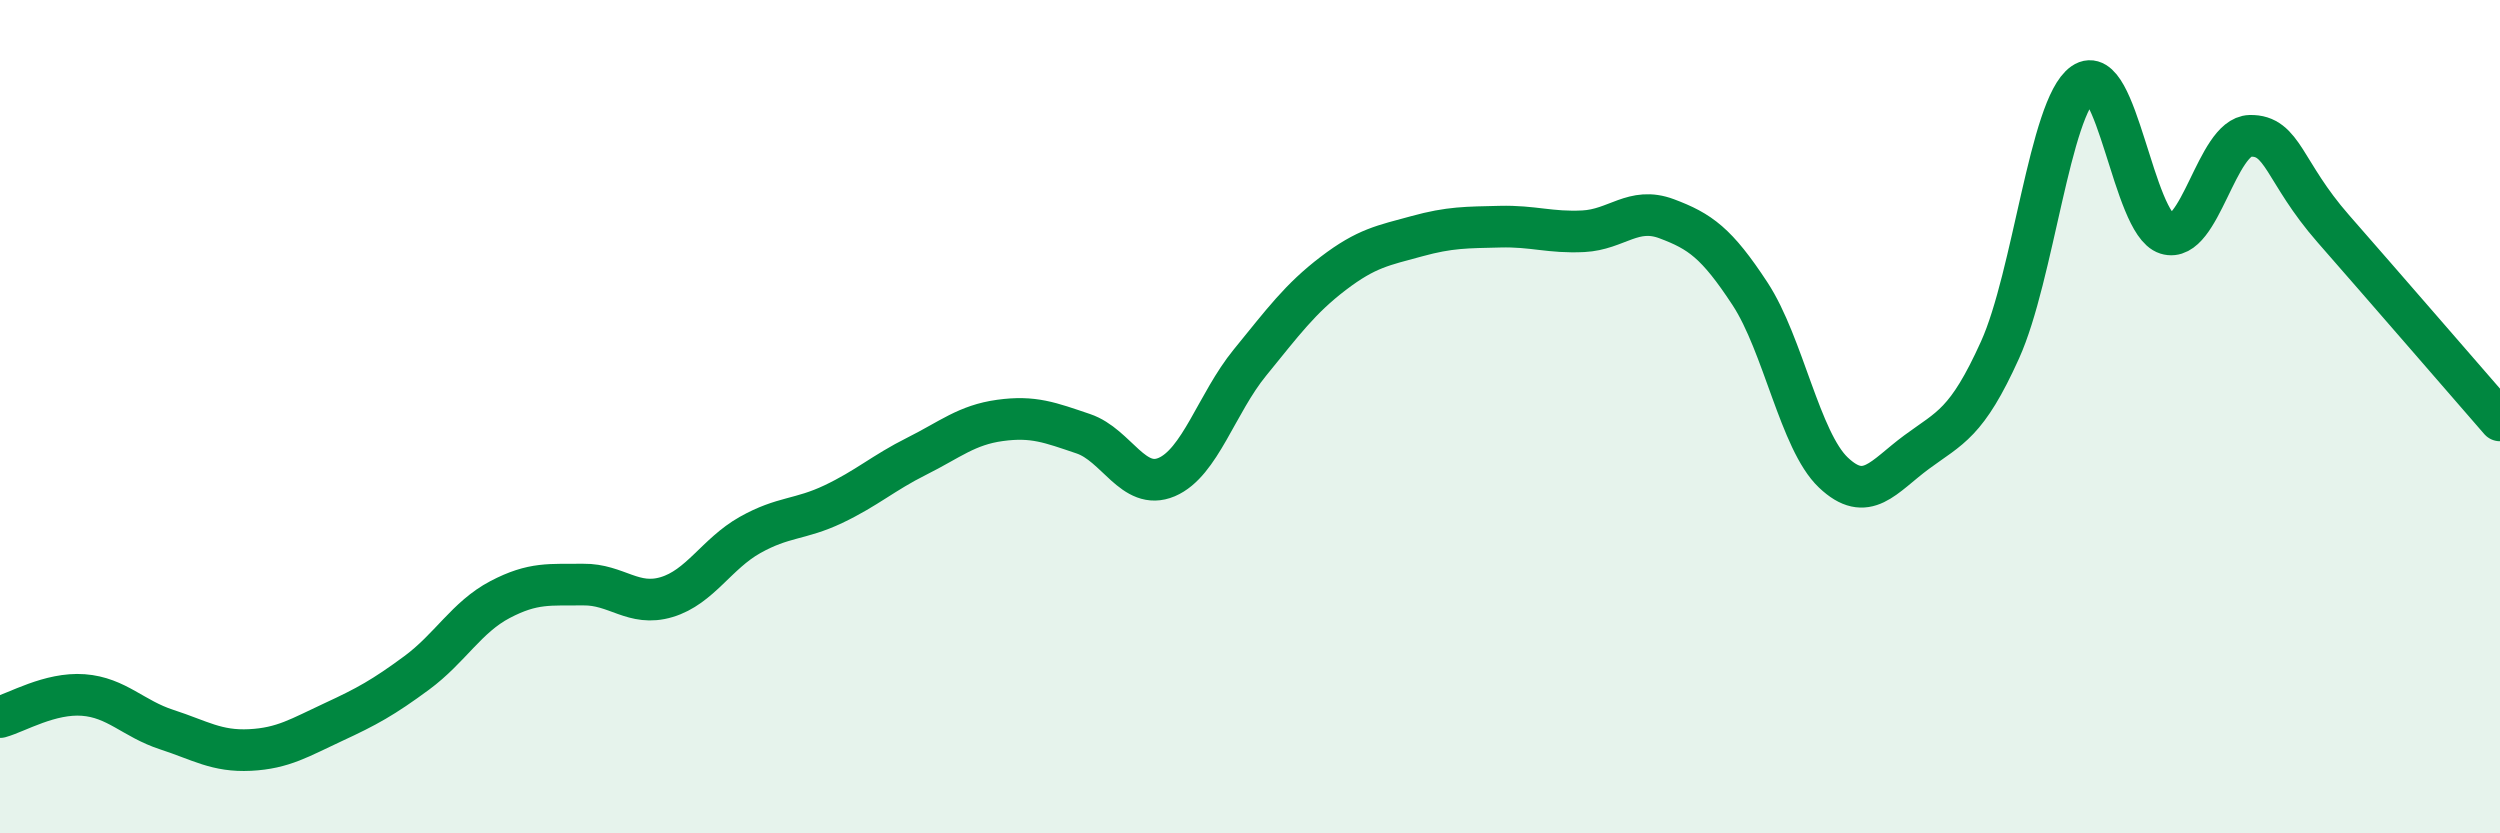
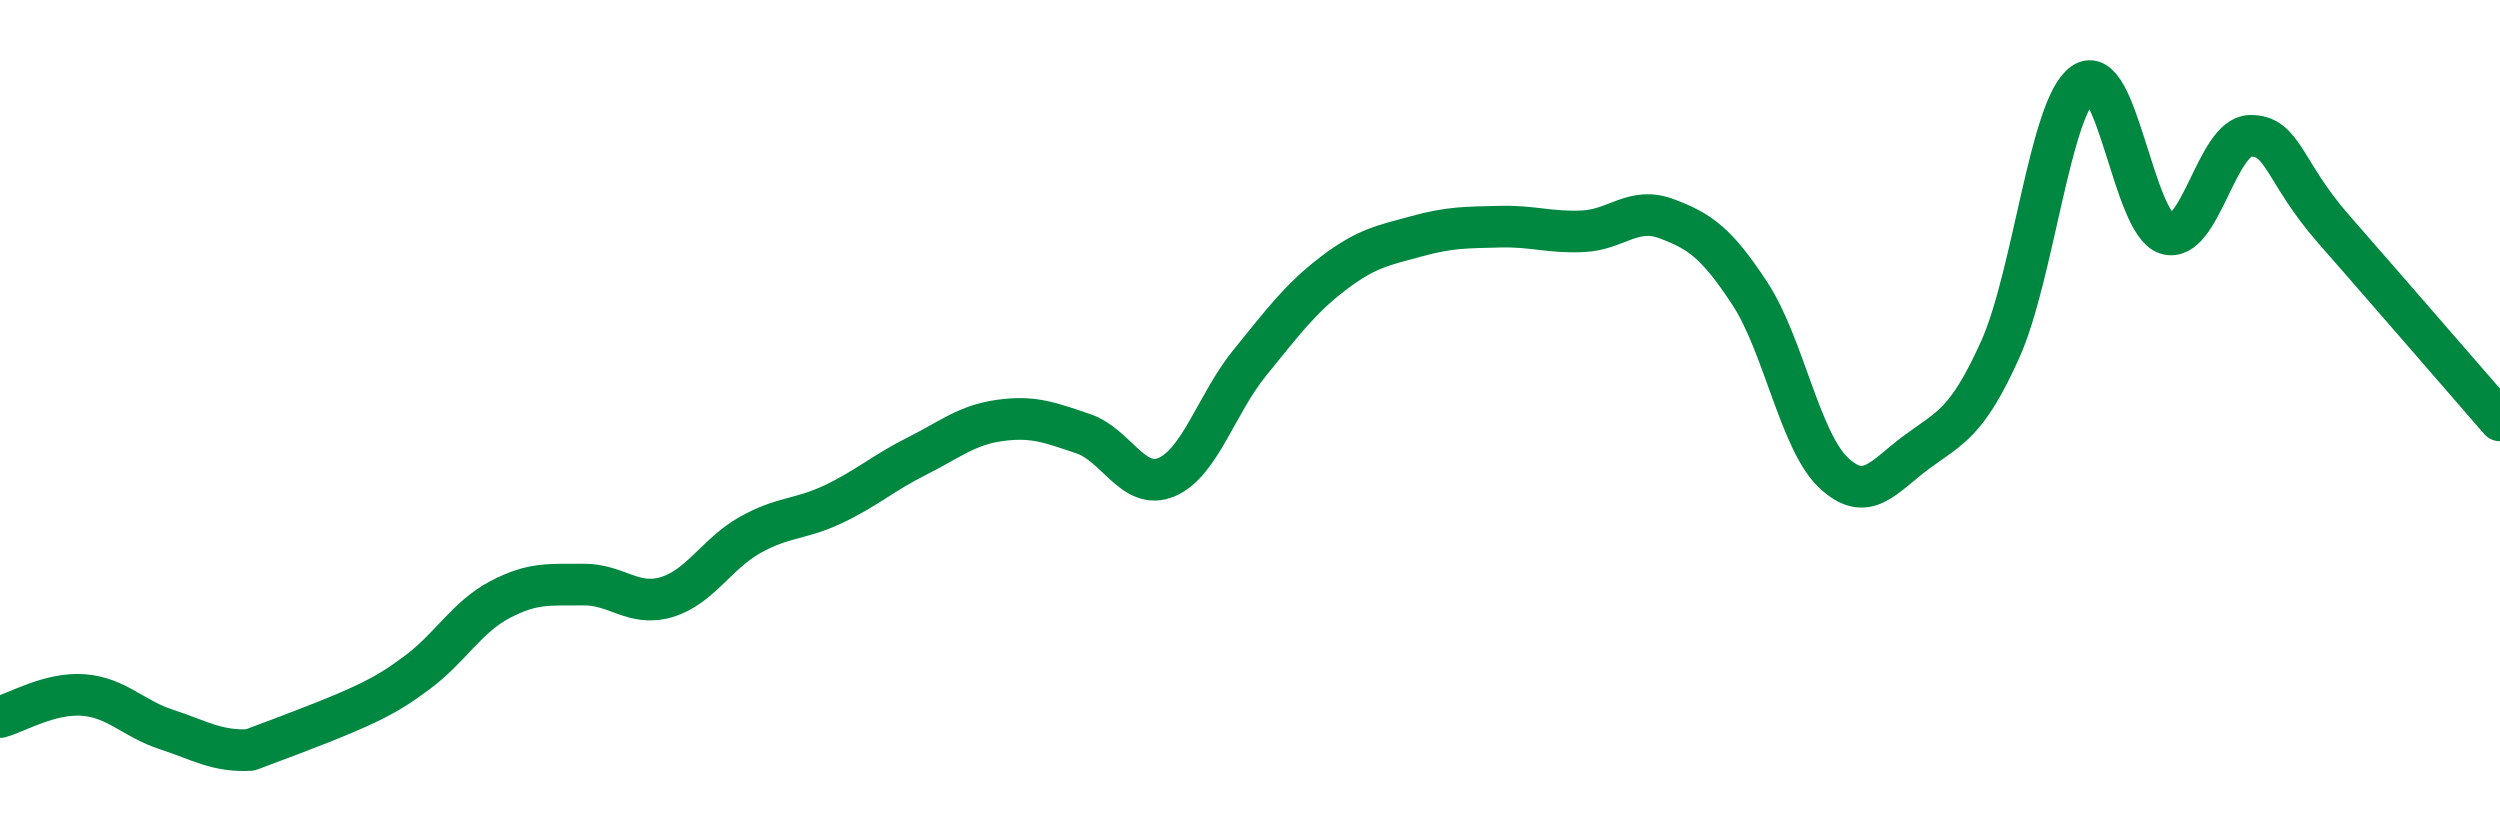
<svg xmlns="http://www.w3.org/2000/svg" width="60" height="20" viewBox="0 0 60 20">
-   <path d="M 0,17.21 C 0.4,17.1 1.2,16.62 2,16.68 C 2.8,16.74 3.2,17.25 4,17.51 C 4.8,17.77 5.2,18.04 6,18 C 6.8,17.96 7.2,17.7 8,17.33 C 8.8,16.96 9.2,16.74 10,16.15 C 10.8,15.56 11.2,14.81 12,14.39 C 12.8,13.97 13.2,14.04 14,14.03 C 14.8,14.02 15.2,14.57 16,14.33 C 16.8,14.09 17.2,13.29 18,12.84 C 18.8,12.39 19.2,12.48 20,12.1 C 20.8,11.72 21.2,11.35 22,10.95 C 22.8,10.55 23.2,10.2 24,10.09 C 24.8,9.98 25.2,10.14 26,10.41 C 26.8,10.68 27.2,11.79 28,11.45 C 28.8,11.11 29.2,9.68 30,8.7 C 30.8,7.72 31.2,7.17 32,6.56 C 32.8,5.95 33.2,5.89 34,5.67 C 34.8,5.45 35.2,5.46 36,5.44 C 36.8,5.42 37.2,5.59 38,5.55 C 38.8,5.51 39.2,4.95 40,5.25 C 40.8,5.55 41.2,5.83 42,7.05 C 42.8,8.27 43.2,10.58 44,11.34 C 44.8,12.1 45.2,11.44 46,10.85 C 46.8,10.26 47.2,10.17 48,8.4 C 48.8,6.63 49.2,2.56 50,2 C 50.8,1.44 51.2,5.36 52,5.61 C 52.8,5.86 53.2,3.28 54,3.26 C 54.8,3.24 54.8,4.12 56,5.49 C 57.2,6.86 59.2,9.17 60,10.09L60 20L0 20Z" fill="#008740" opacity="0.1" stroke-linecap="round" stroke-linejoin="round" />
-   <path d="M 0,17.21 C 0.4,17.1 1.2,16.62 2,16.68 C 2.8,16.74 3.2,17.25 4,17.51 C 4.8,17.77 5.2,18.04 6,18 C 6.8,17.96 7.2,17.7 8,17.33 C 8.8,16.96 9.2,16.74 10,16.15 C 10.8,15.56 11.2,14.81 12,14.39 C 12.8,13.97 13.2,14.04 14,14.03 C 14.8,14.02 15.2,14.57 16,14.33 C 16.8,14.09 17.2,13.29 18,12.84 C 18.8,12.39 19.2,12.48 20,12.1 C 20.8,11.72 21.2,11.35 22,10.95 C 22.8,10.55 23.2,10.2 24,10.09 C 24.8,9.98 25.2,10.14 26,10.41 C 26.8,10.68 27.2,11.79 28,11.45 C 28.8,11.11 29.2,9.68 30,8.7 C 30.8,7.72 31.2,7.17 32,6.56 C 32.8,5.95 33.2,5.89 34,5.67 C 34.8,5.45 35.2,5.46 36,5.44 C 36.8,5.42 37.2,5.59 38,5.55 C 38.8,5.51 39.2,4.95 40,5.25 C 40.8,5.55 41.2,5.83 42,7.05 C 42.8,8.27 43.2,10.58 44,11.34 C 44.8,12.1 45.2,11.44 46,10.85 C 46.8,10.26 47.2,10.17 48,8.4 C 48.8,6.63 49.2,2.56 50,2 C 50.8,1.44 51.2,5.36 52,5.61 C 52.8,5.86 53.2,3.28 54,3.26 C 54.8,3.24 54.8,4.12 56,5.49 C 57.2,6.86 59.2,9.17 60,10.09" stroke="#008740" stroke-width="1" fill="none" stroke-linecap="round" stroke-linejoin="round" />
+   <path d="M 0,17.21 C 0.4,17.1 1.2,16.62 2,16.68 C 2.8,16.74 3.2,17.25 4,17.51 C 4.8,17.77 5.2,18.04 6,18 C 8.8,16.96 9.2,16.74 10,16.15 C 10.8,15.56 11.2,14.81 12,14.39 C 12.8,13.97 13.2,14.04 14,14.03 C 14.8,14.02 15.2,14.57 16,14.33 C 16.8,14.09 17.2,13.29 18,12.84 C 18.8,12.39 19.2,12.48 20,12.1 C 20.8,11.72 21.2,11.35 22,10.95 C 22.8,10.55 23.2,10.2 24,10.09 C 24.8,9.98 25.2,10.14 26,10.41 C 26.8,10.68 27.2,11.79 28,11.45 C 28.8,11.11 29.2,9.68 30,8.7 C 30.8,7.72 31.2,7.17 32,6.56 C 32.8,5.95 33.2,5.89 34,5.67 C 34.8,5.45 35.2,5.46 36,5.44 C 36.8,5.42 37.2,5.59 38,5.55 C 38.8,5.51 39.2,4.95 40,5.25 C 40.8,5.55 41.2,5.83 42,7.05 C 42.8,8.27 43.2,10.58 44,11.34 C 44.8,12.1 45.2,11.44 46,10.85 C 46.8,10.26 47.2,10.17 48,8.4 C 48.8,6.63 49.2,2.56 50,2 C 50.8,1.44 51.2,5.36 52,5.61 C 52.8,5.86 53.2,3.28 54,3.26 C 54.8,3.24 54.8,4.12 56,5.49 C 57.2,6.86 59.2,9.17 60,10.09" stroke="#008740" stroke-width="1" fill="none" stroke-linecap="round" stroke-linejoin="round" />
</svg>